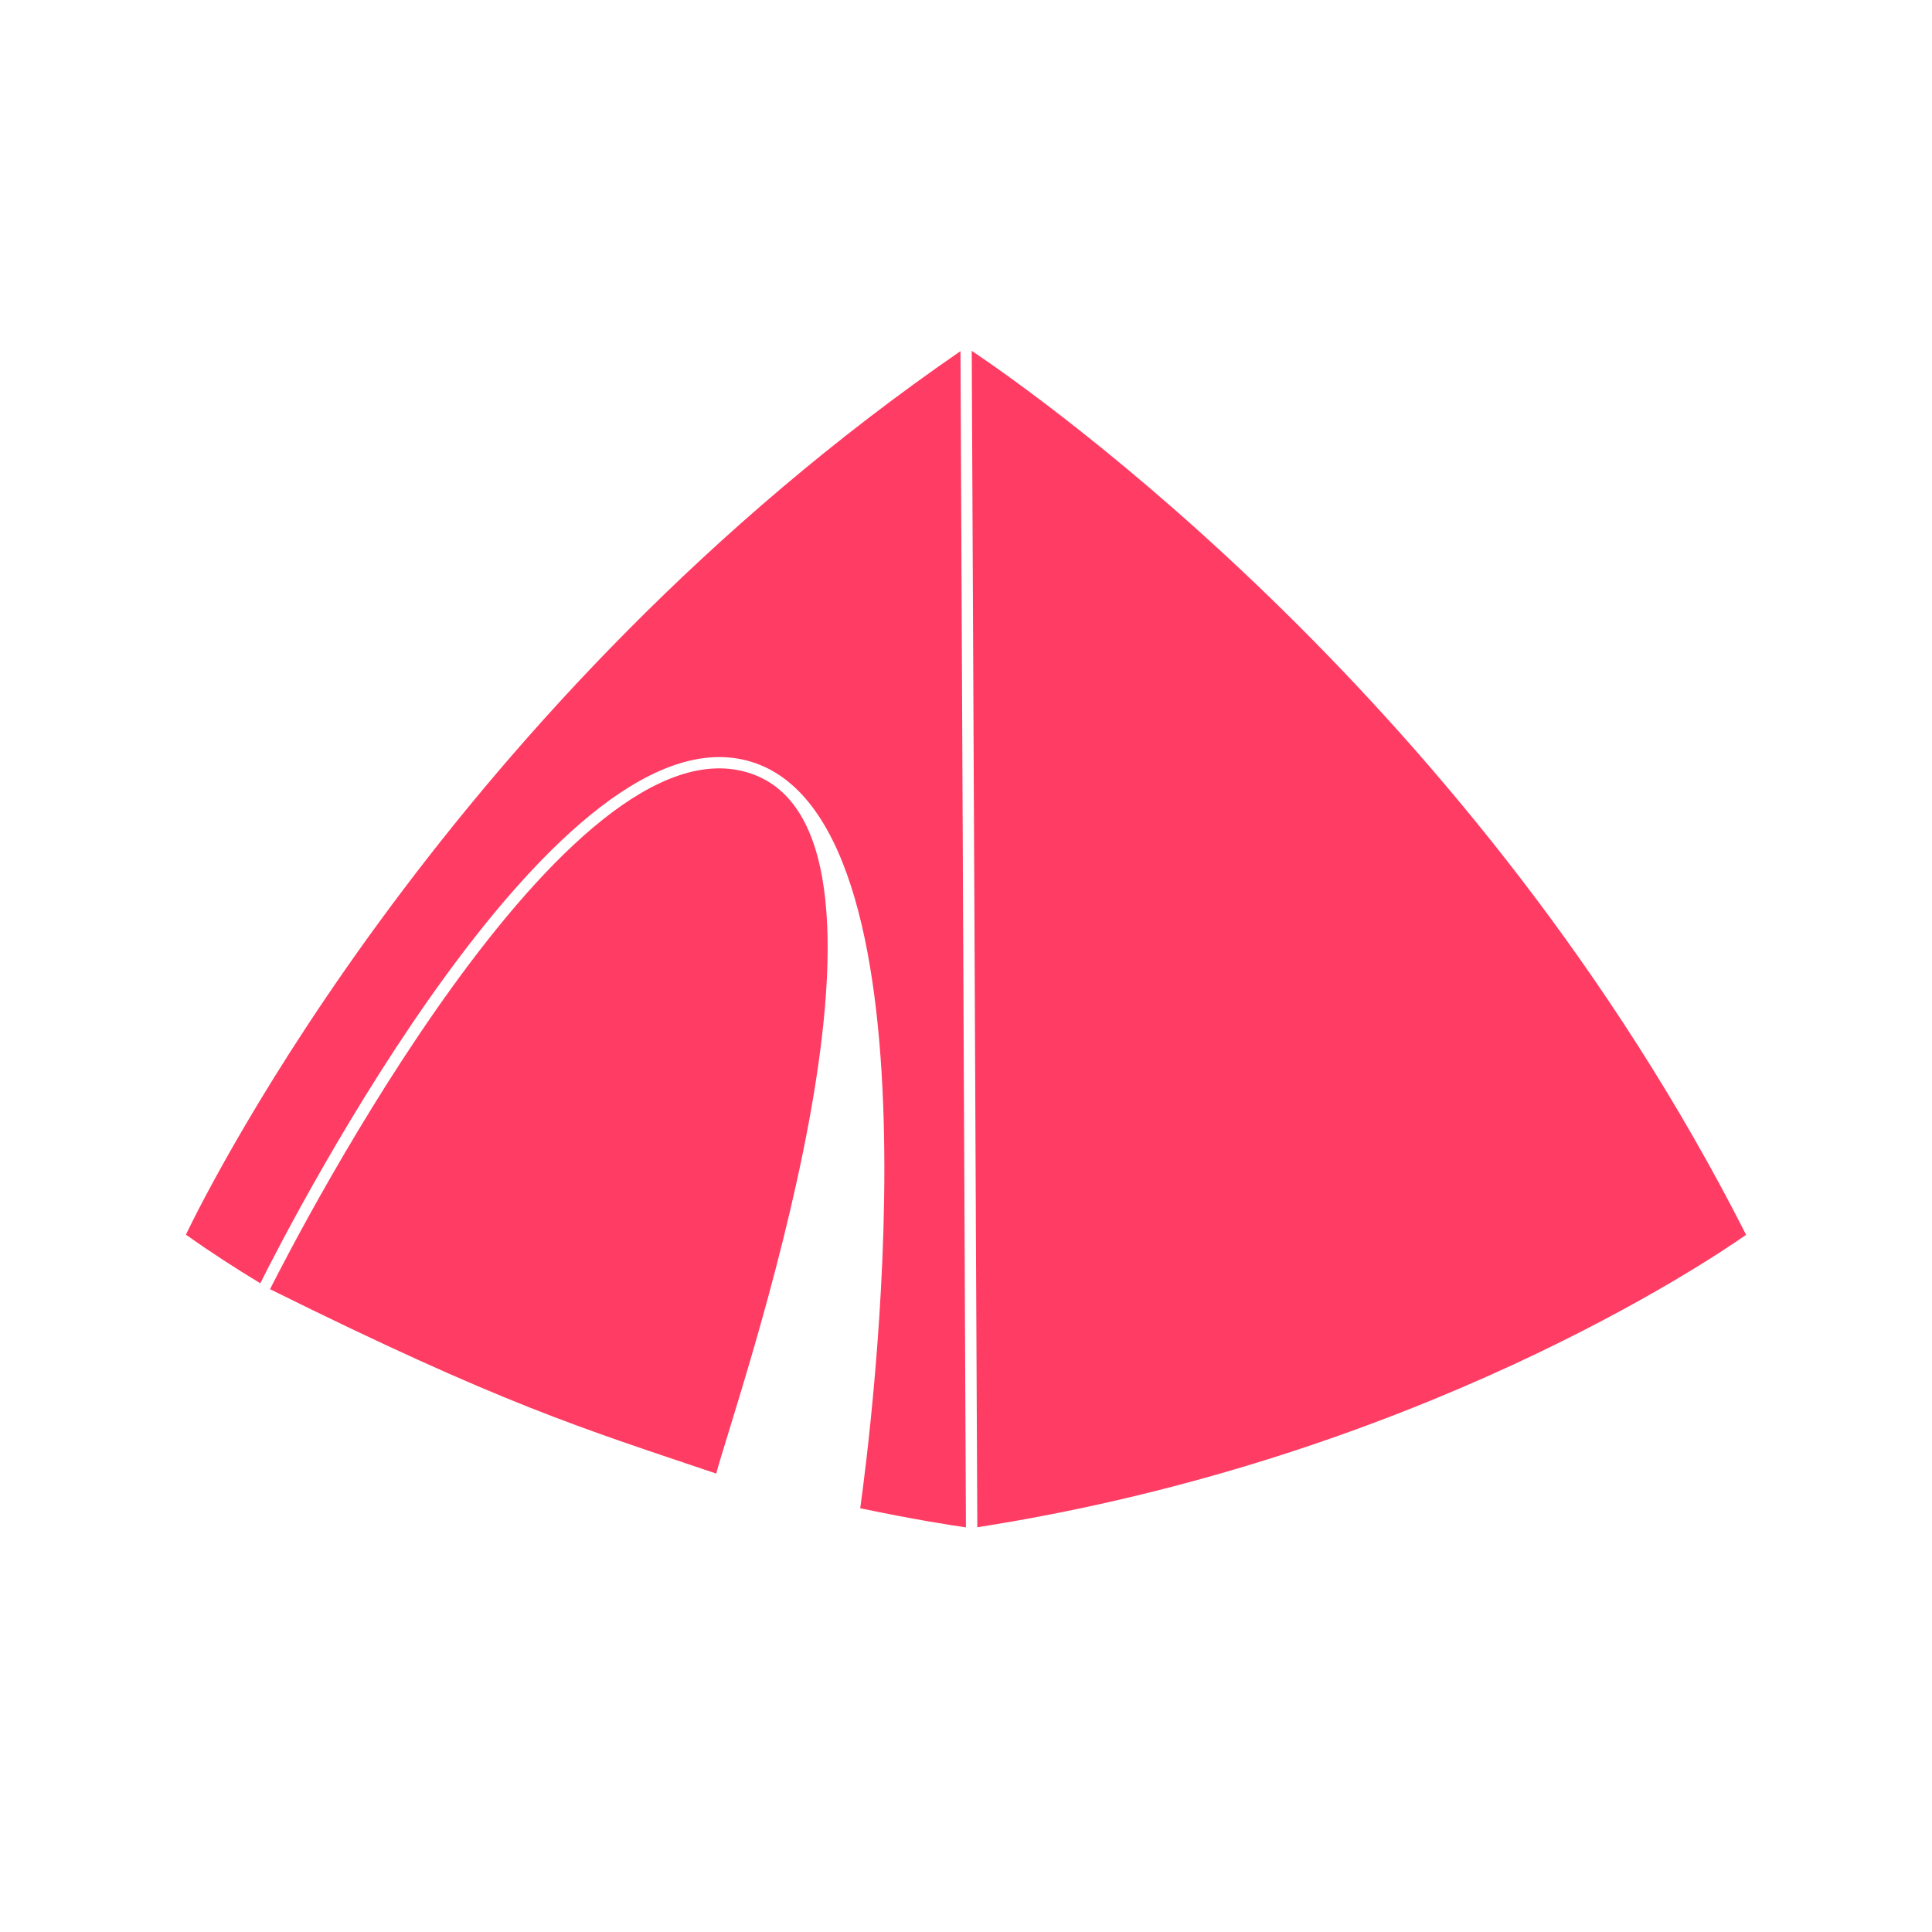
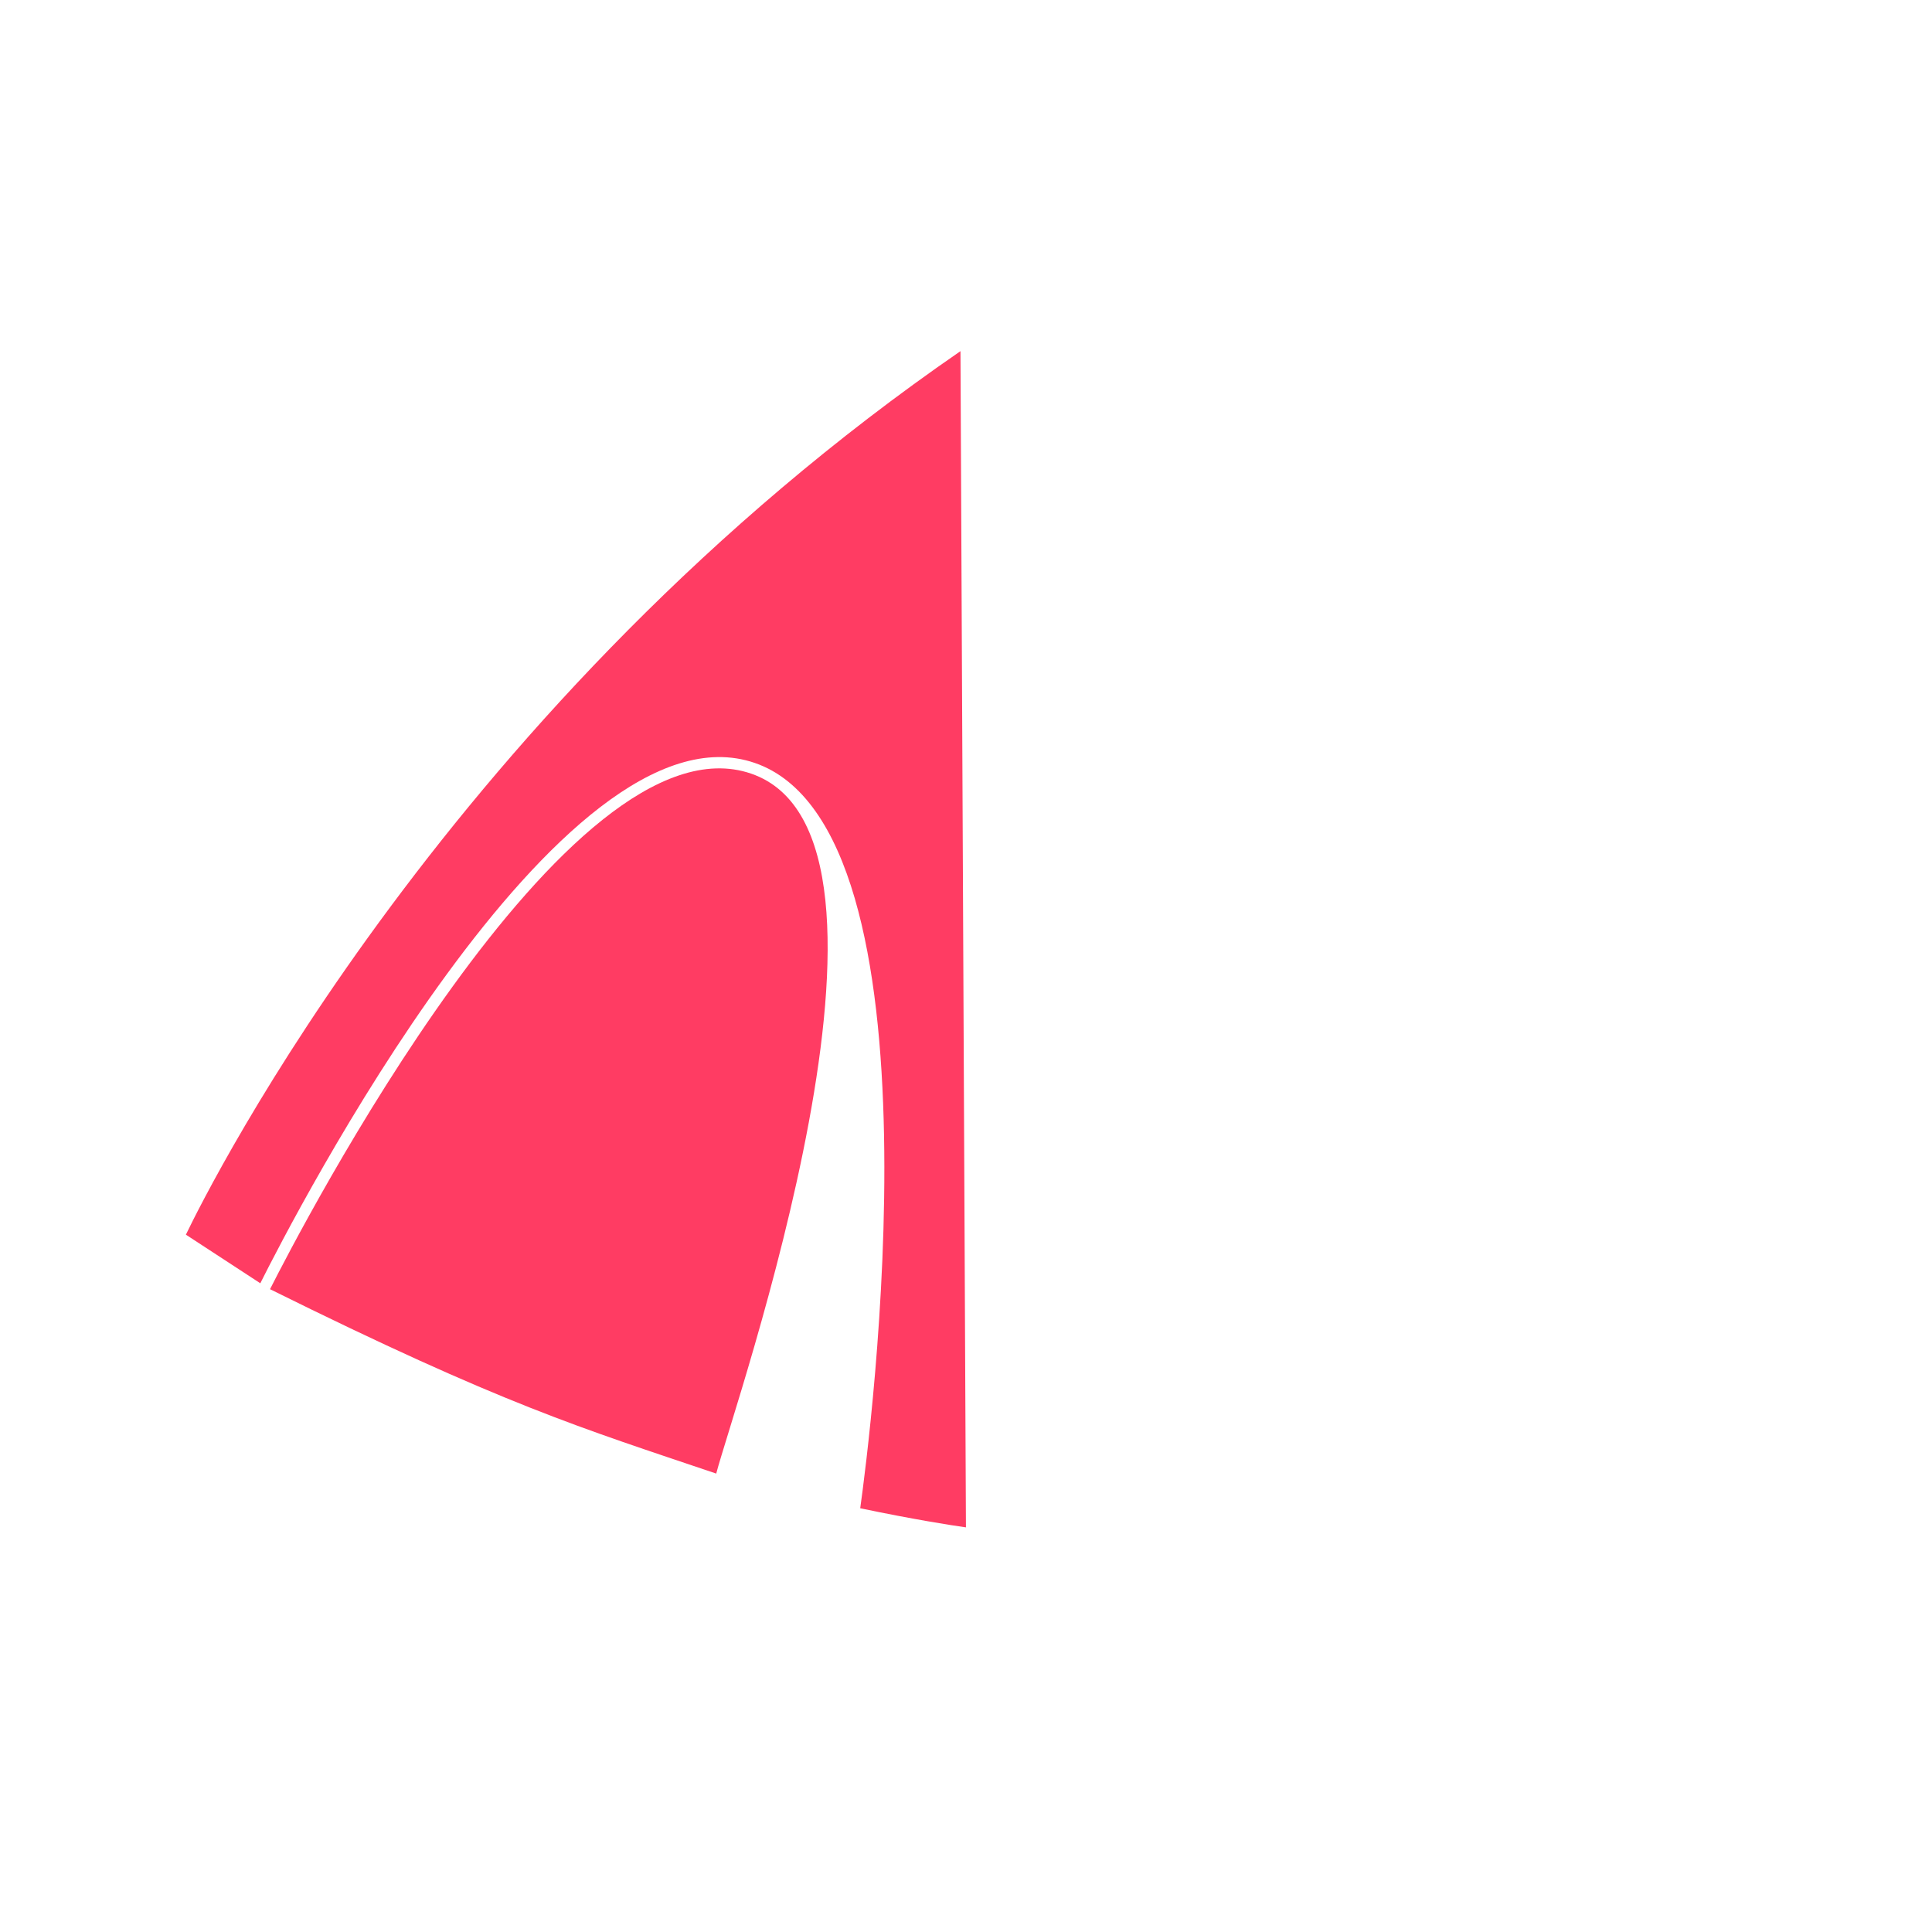
<svg xmlns="http://www.w3.org/2000/svg" xmlns:xlink="http://www.w3.org/1999/xlink" version="1.1" preserveAspectRatio="xMidYMid meet" viewBox="0 0 640 640" width="640" height="640">
  <defs>
-     <path d="M86.23 425.1C96.81 403.94 185.86 230.61 250.05 252.74C314.45 274.94 288.14 476.88 284.96 499.63C302.77 503.36 315.29 505.3 319.98 505.96C319.8 466.99 318.35 155.28 318.17 116.32C149.48 232.53 69.55 392.43 61.58 409C69.6 414.69 77.85 420.04 86.23 425.1Z" id="i1a0ku5hN" />
+     <path d="M86.23 425.1C96.81 403.94 185.86 230.61 250.05 252.74C314.45 274.94 288.14 476.88 284.96 499.63C302.77 503.36 315.29 505.3 319.98 505.96C319.8 466.99 318.35 155.28 318.17 116.32C149.48 232.53 69.55 392.43 61.58 409Z" id="i1a0ku5hN" />
    <path d="M89.45 427.06C166.76 465.38 192.49 473.01 237.26 488.14C242.97 466.13 309.47 277.16 248.84 256.28C188.1 235.36 98.77 408.59 89.45 427.06Z" id="cCJKESAqo" />
-     <path d="M323.75 505.92C469.07 483.21 566.27 417.57 578.42 409.04C489.05 232.78 344.05 131.06 321.9 116.22C322.27 194.16 323.56 466.95 323.75 505.92Z" id="b6l5GGtdPq" />
  </defs>
  <g>
    <g>
      <g>
        <use xlink:href="#i1a0ku5hN" opacity="1" fill="#ff3c63" fill-opacity="1" />
        <g>
          <use xlink:href="#i1a0ku5hN" opacity="1" fill-opacity="0" stroke="#000000" stroke-width="1" stroke-opacity="0" />
        </g>
      </g>
      <g>
        <use xlink:href="#cCJKESAqo" opacity="1" fill="#ff3c63" fill-opacity="1" />
        <g>
          <use xlink:href="#cCJKESAqo" opacity="1" fill-opacity="0" stroke="#000000" stroke-width="1" stroke-opacity="0" />
        </g>
      </g>
      <g>
        <use xlink:href="#b6l5GGtdPq" opacity="1" fill="#ff3c63" fill-opacity="1" />
        <g>
          <use xlink:href="#b6l5GGtdPq" opacity="1" fill-opacity="0" stroke="#000000" stroke-width="1" stroke-opacity="0" />
        </g>
      </g>
    </g>
  </g>
</svg>